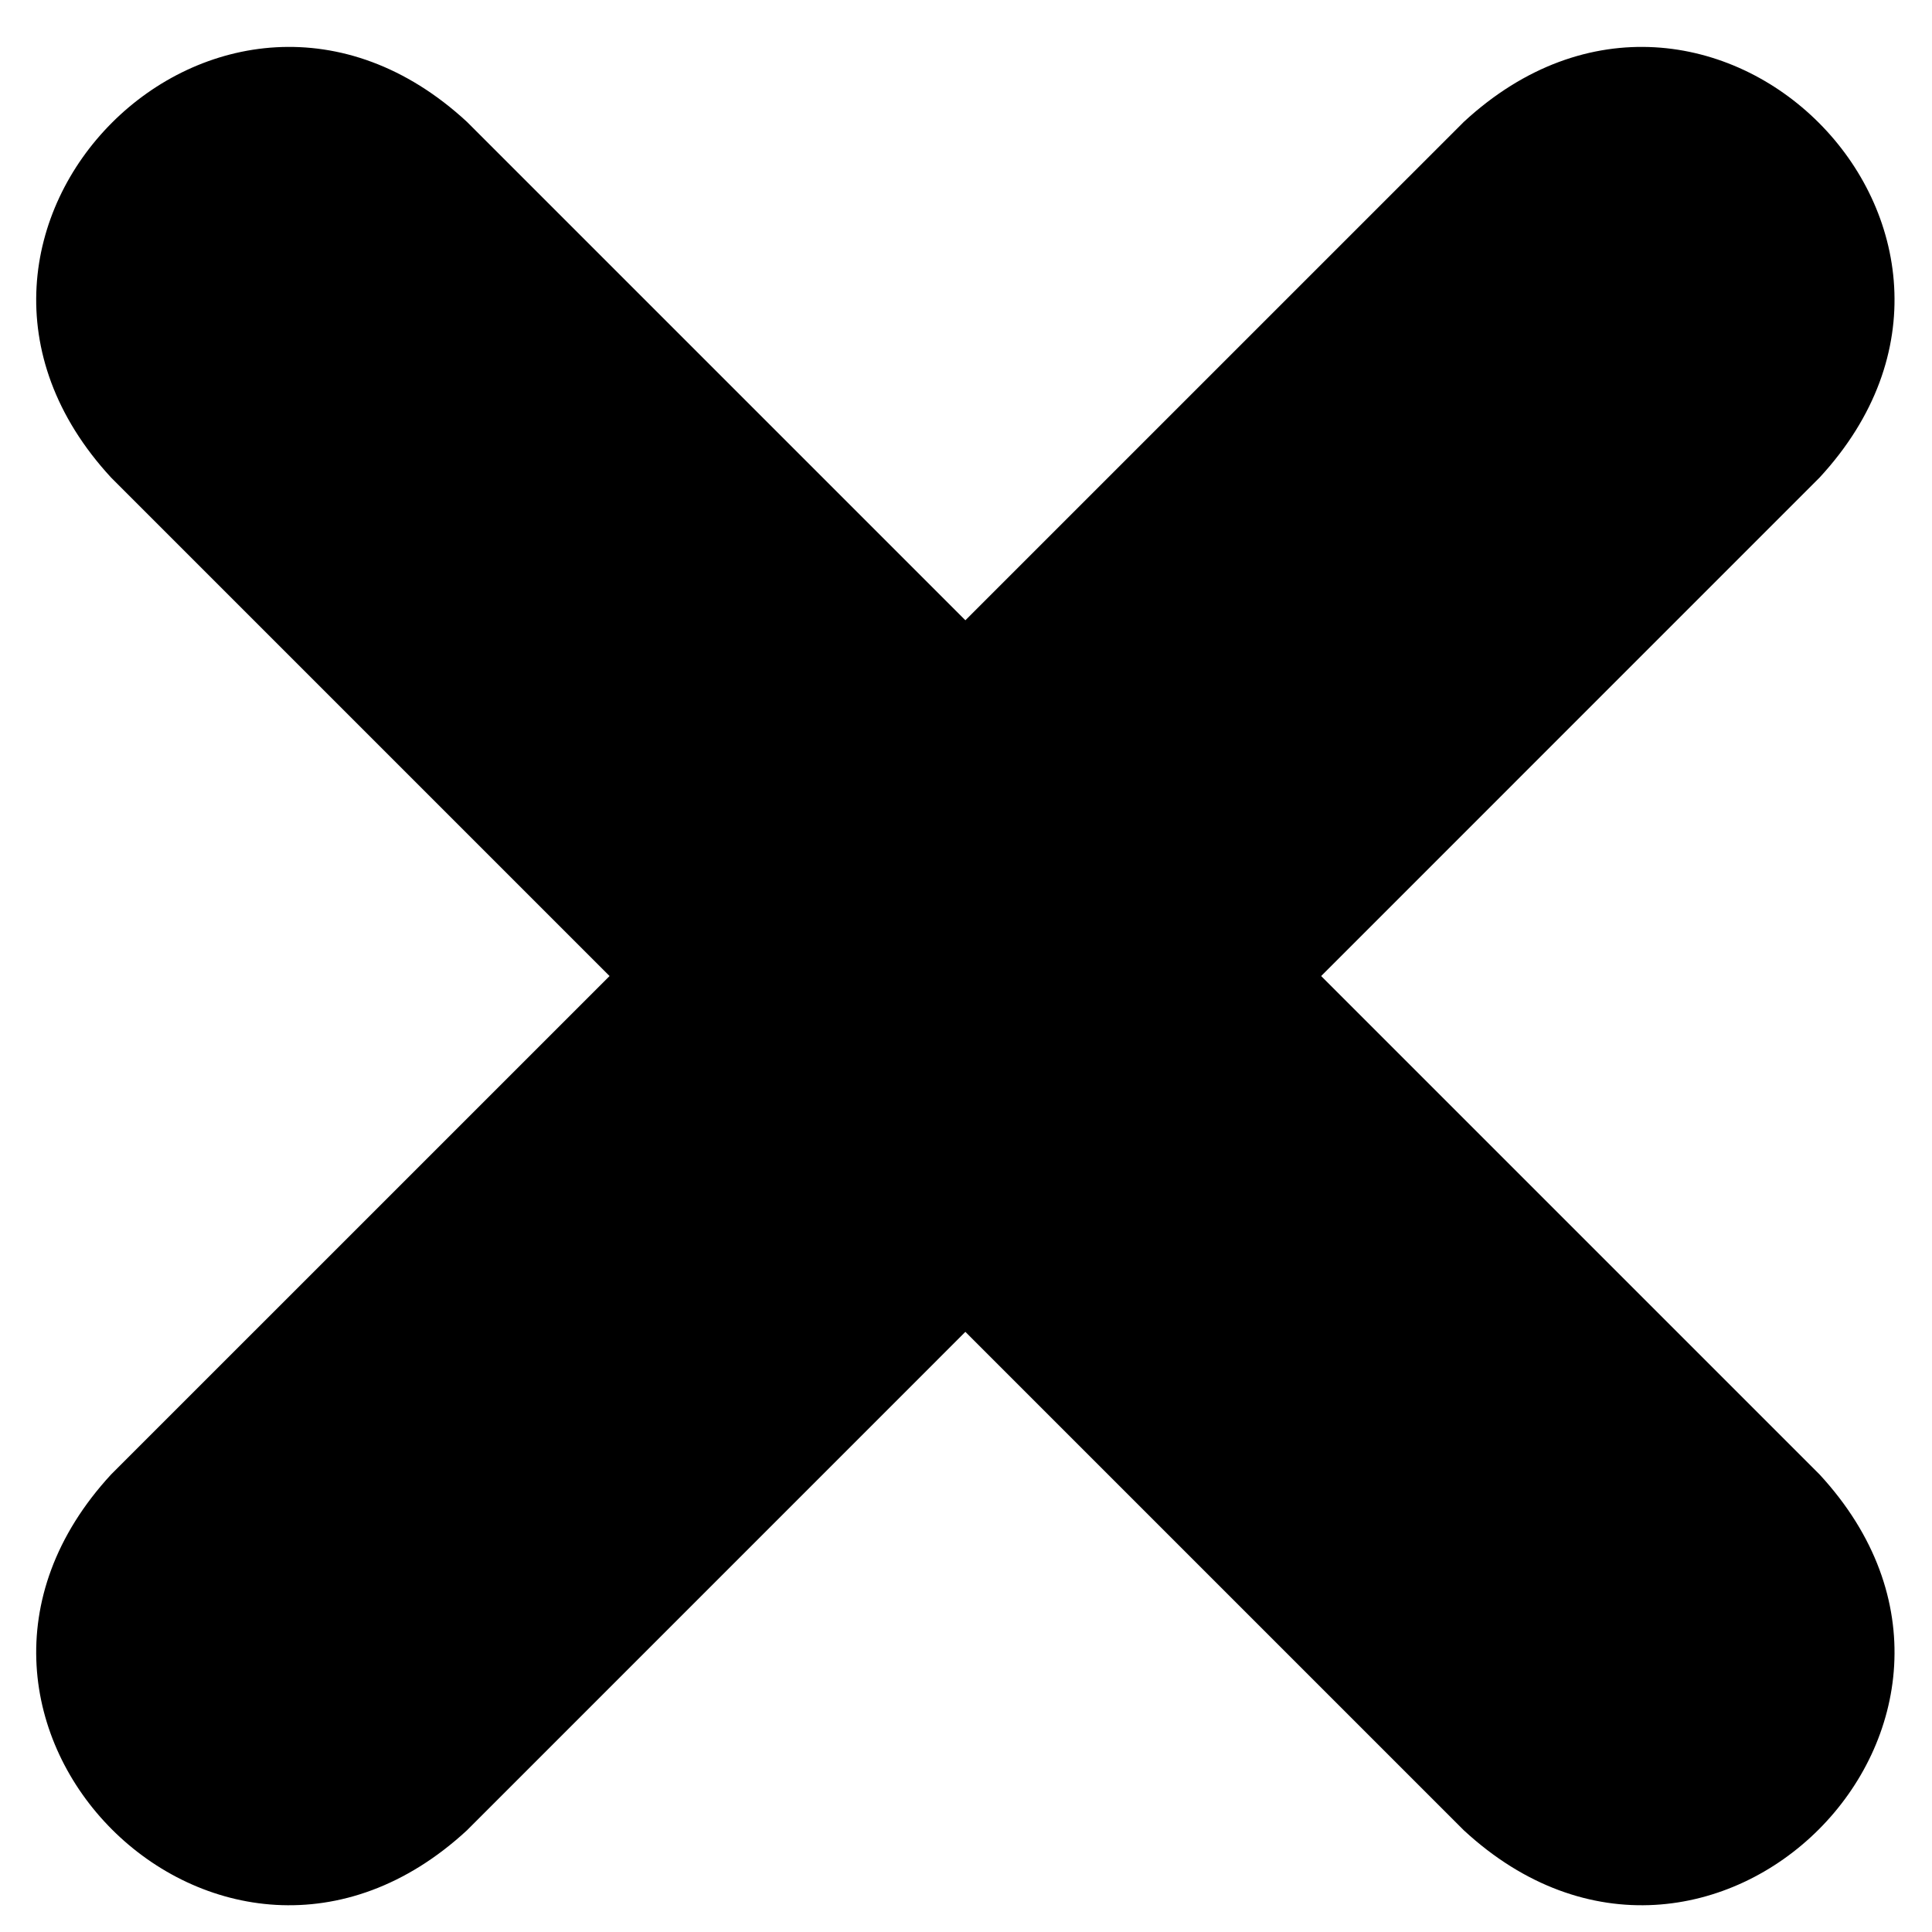
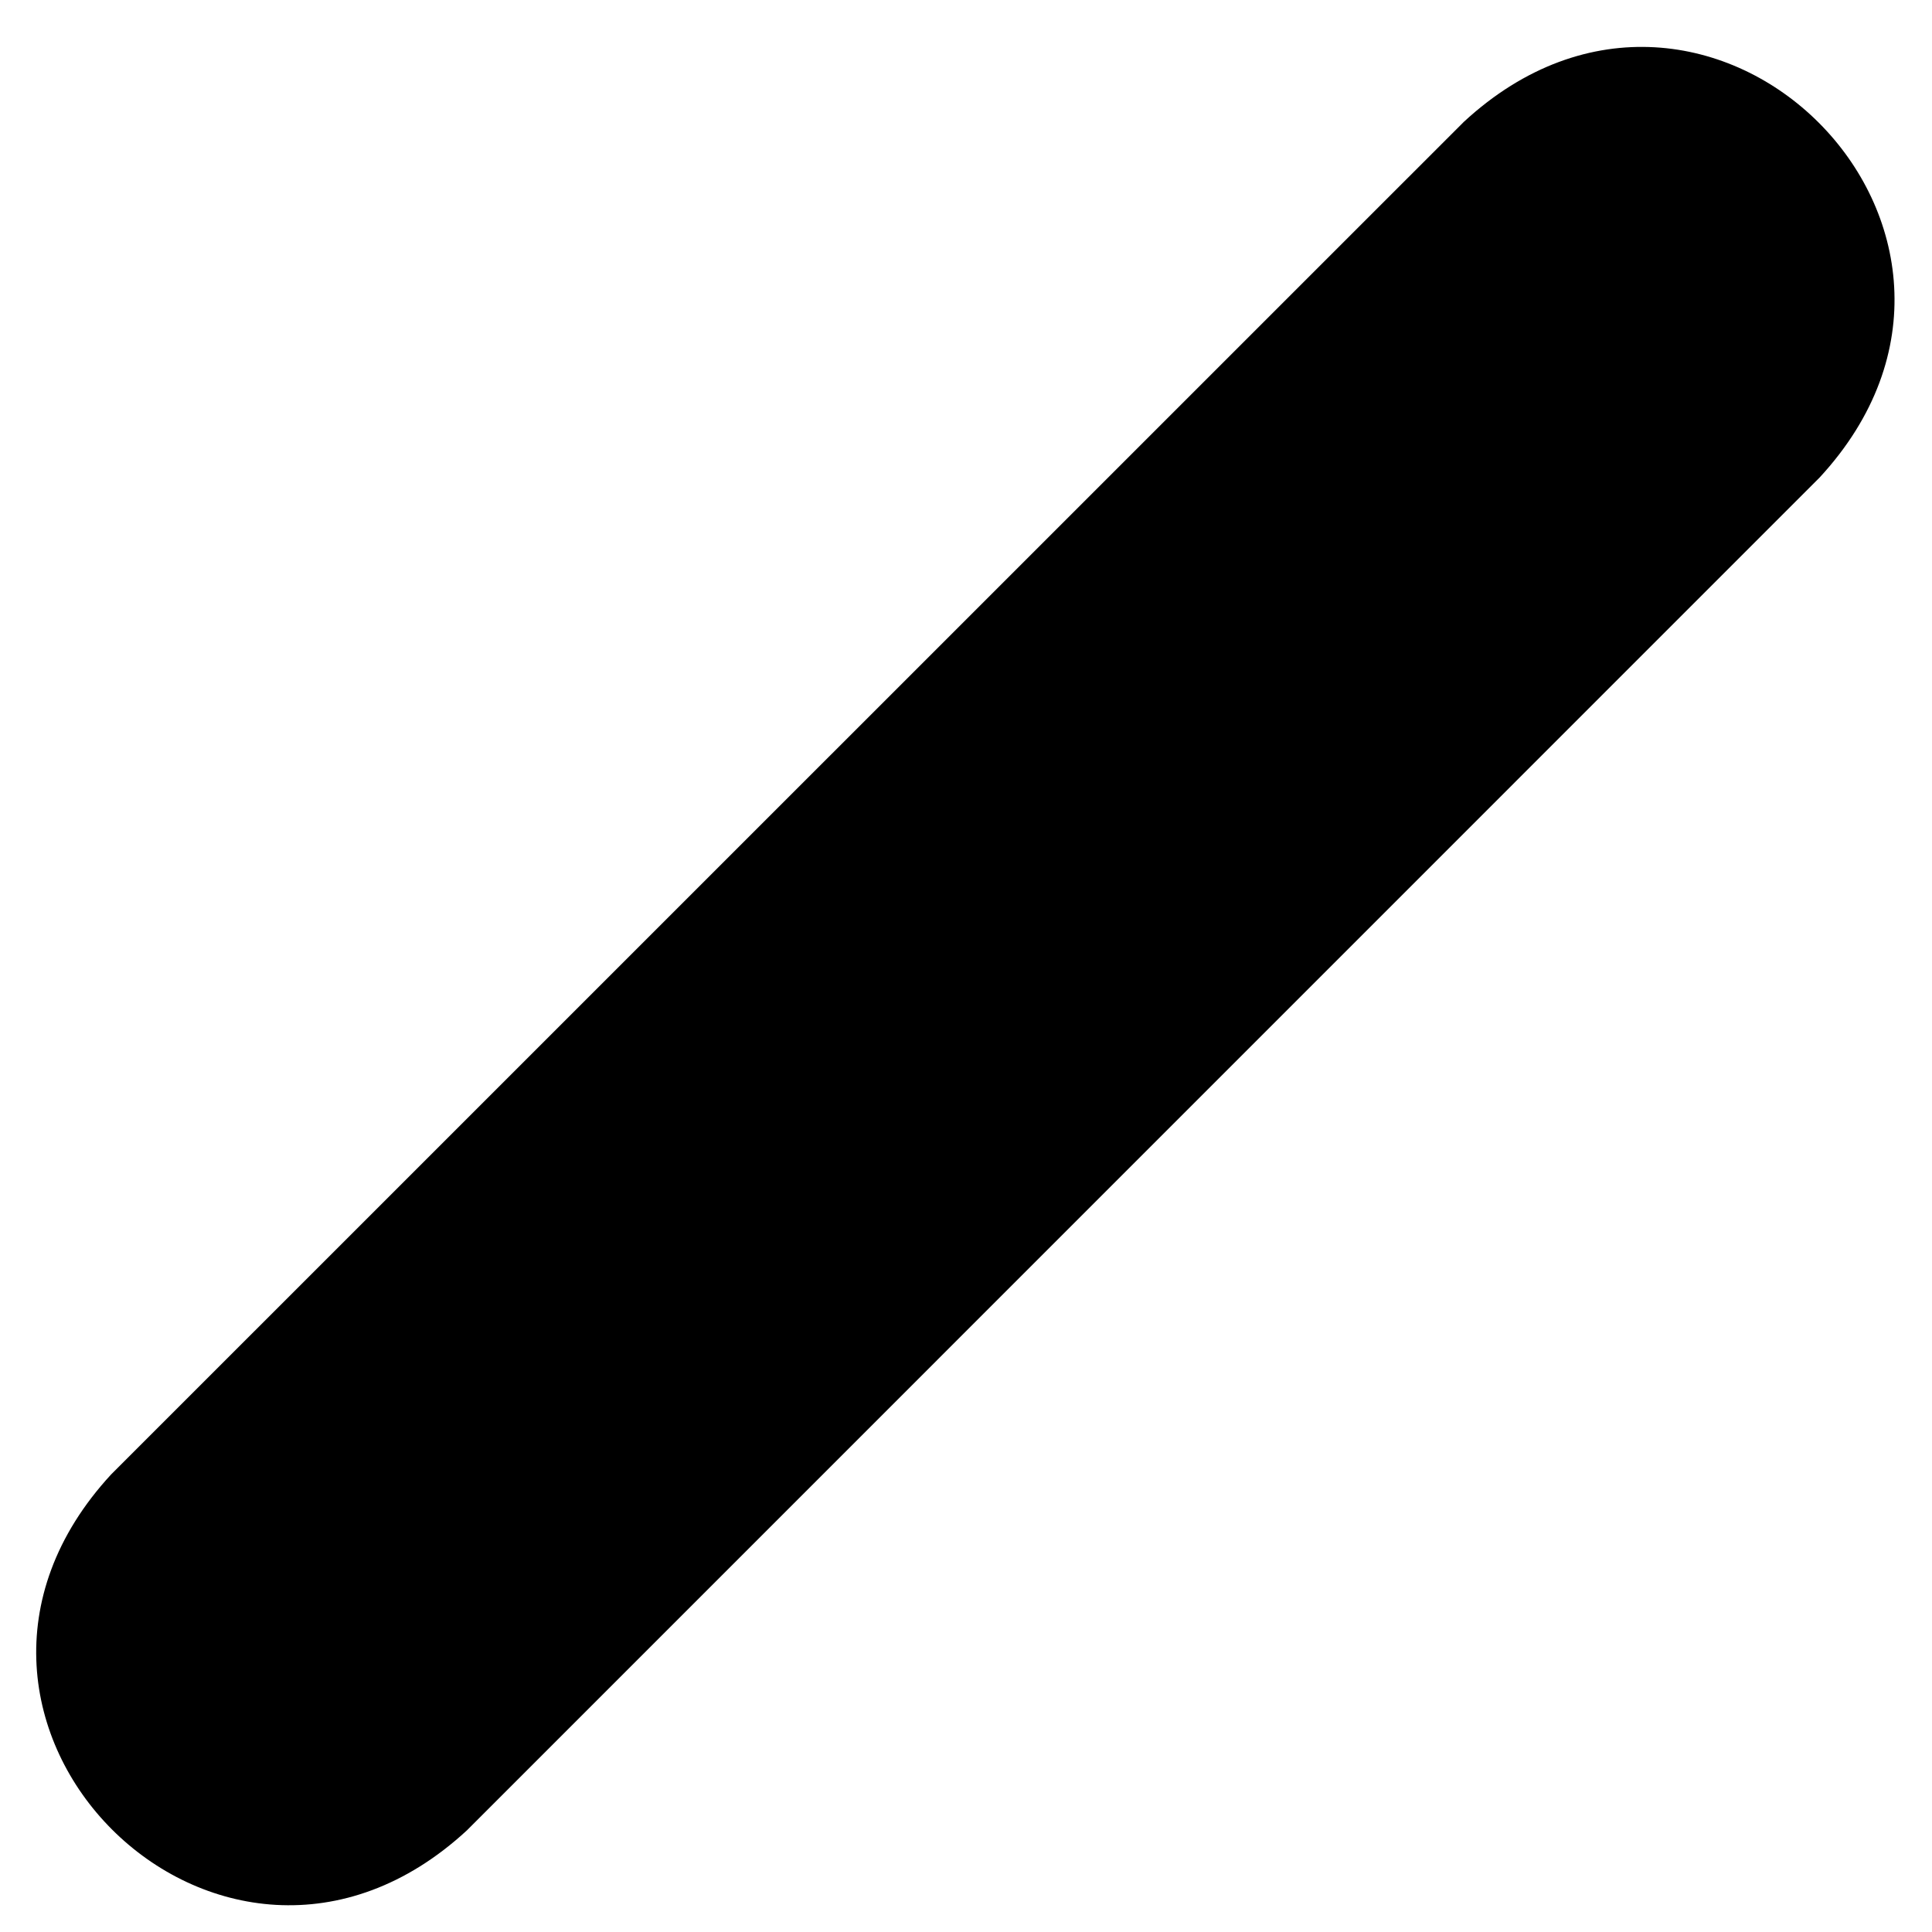
<svg xmlns="http://www.w3.org/2000/svg" width="16" height="16" viewBox="0 0 16 16" fill="none">
-   <path d="M15.069 12.211L3.867 1.009C1.835 -0.868 -0.957 1.922 0.92 3.955L12.123 15.158C14.154 17.035 16.947 14.245 15.069 12.211Z" fill="black" />
  <path d="M0.92 12.211L12.123 1.009C14.154 -0.868 16.947 1.922 15.069 3.955L3.867 15.158C1.835 17.035 -0.957 14.245 0.92 12.211Z" fill="black" />
</svg>